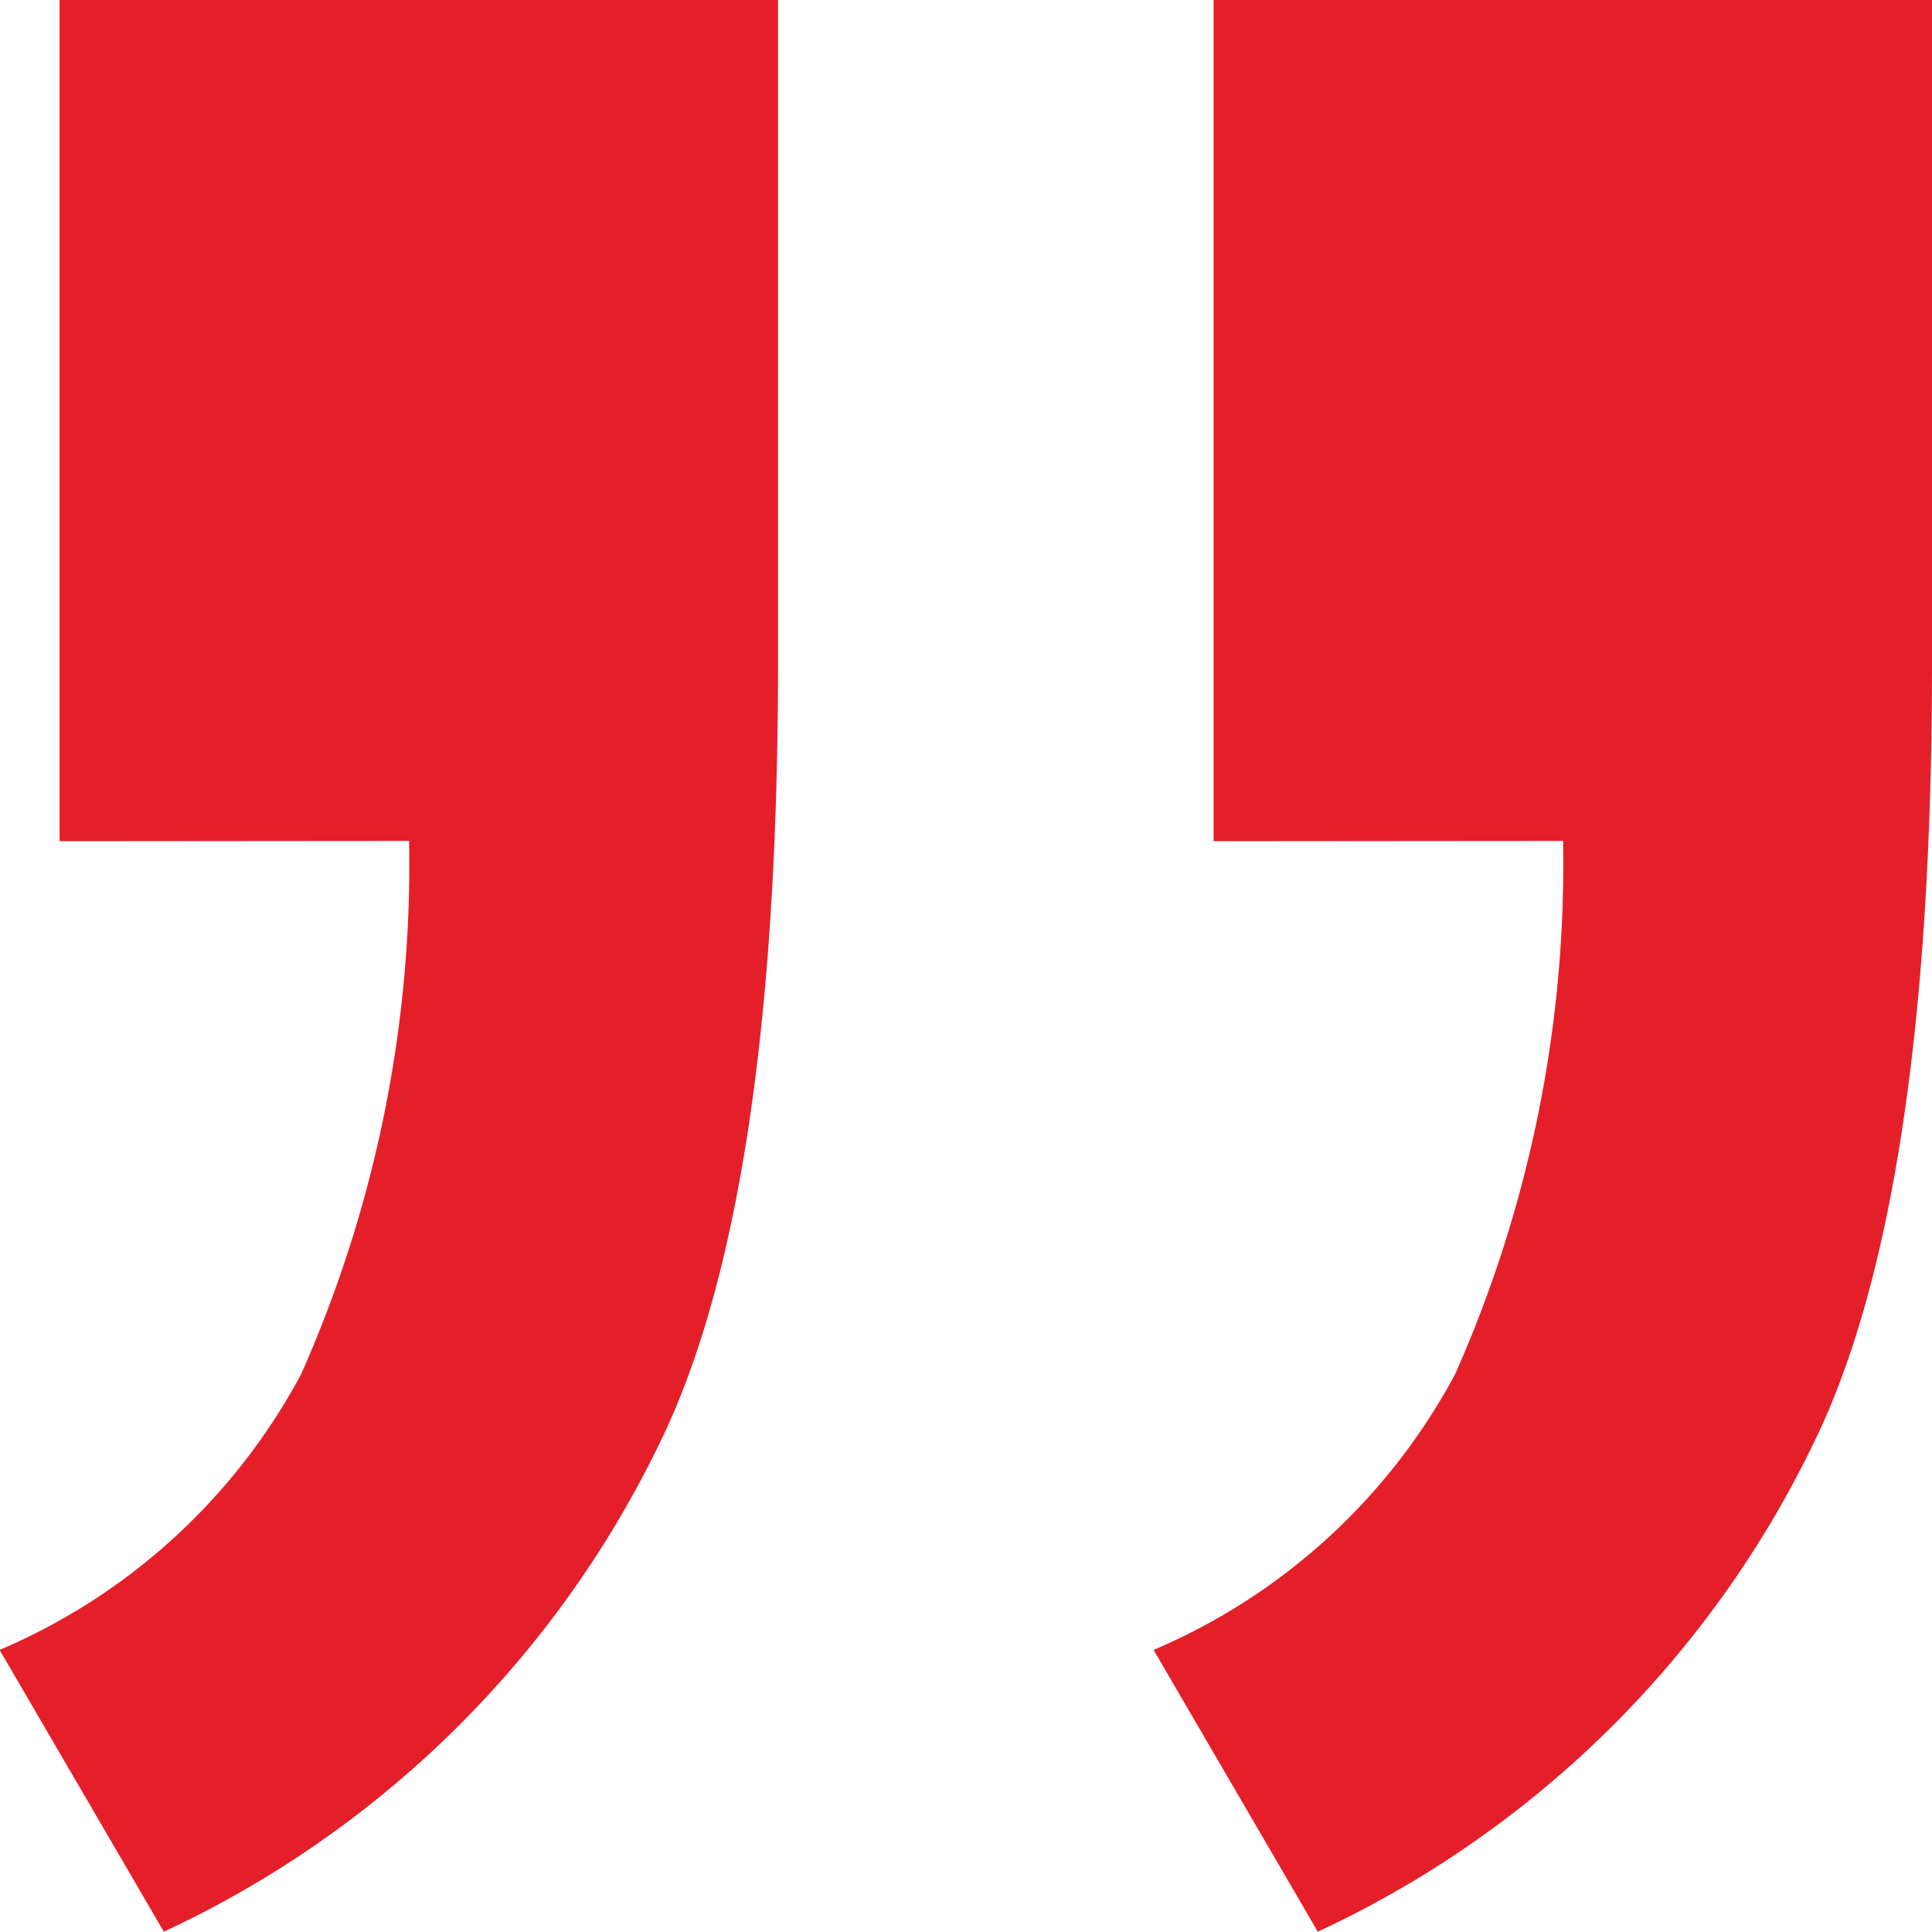
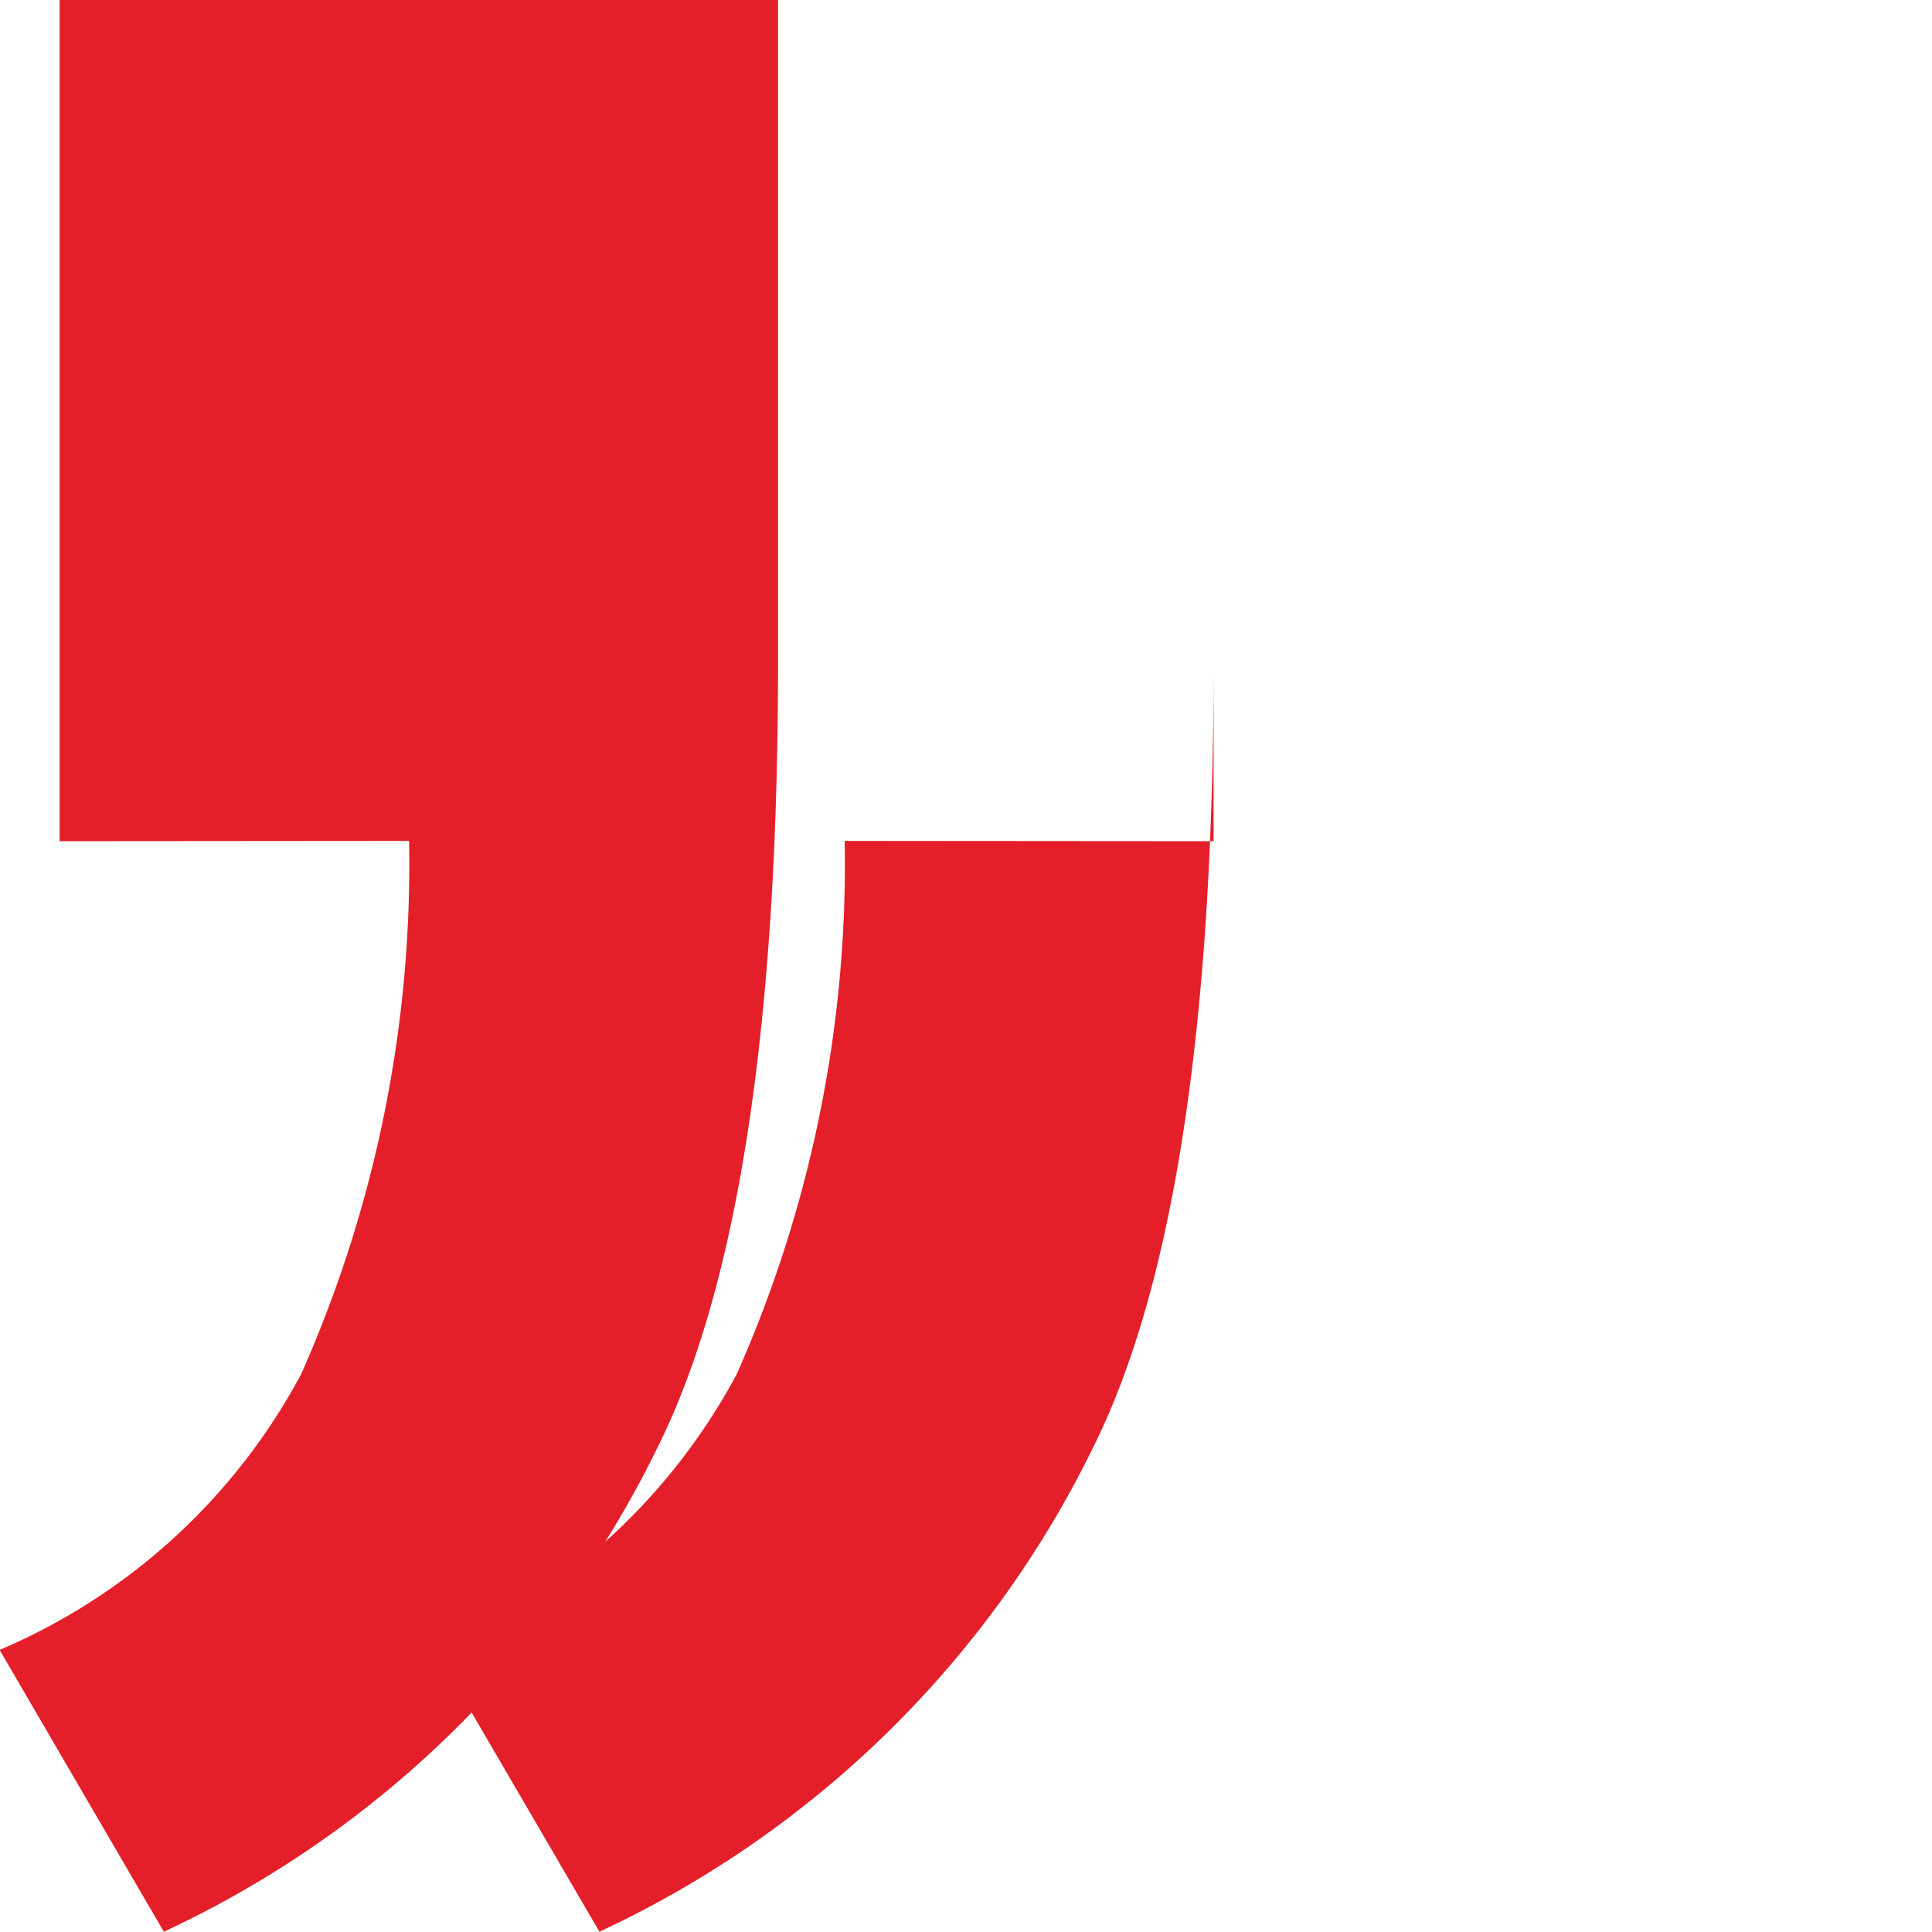
<svg xmlns="http://www.w3.org/2000/svg" width="20" height="20" viewBox="0 0 20 20">
  <defs>
    <style>.a{fill:#e41f29;}</style>
  </defs>
-   <path class="a" d="M9.71-29.536v8.708H2.273V-27.7q0-5.583,1.233-8.083a10.718,10.718,0,0,1,5.125-5.042l1.7,2.917a6.364,6.364,0,0,0-3.121,2.854,13.011,13.011,0,0,0-1.118,5.521Zm11.946,0v8.708H14.219V-27.7q0-5.583,1.233-8.083a10.718,10.718,0,0,1,5.125-5.042l1.7,2.917a6.364,6.364,0,0,0-3.121,2.854,13.011,13.011,0,0,0-1.118,5.521Z" transform="translate(22.273 -20.828) rotate(180)" />
+   <path class="a" d="M9.71-29.536v8.708V-27.7q0-5.583,1.233-8.083a10.718,10.718,0,0,1,5.125-5.042l1.7,2.917a6.364,6.364,0,0,0-3.121,2.854,13.011,13.011,0,0,0-1.118,5.521Zm11.946,0v8.708H14.219V-27.7q0-5.583,1.233-8.083a10.718,10.718,0,0,1,5.125-5.042l1.7,2.917a6.364,6.364,0,0,0-3.121,2.854,13.011,13.011,0,0,0-1.118,5.521Z" transform="translate(22.273 -20.828) rotate(180)" />
</svg>